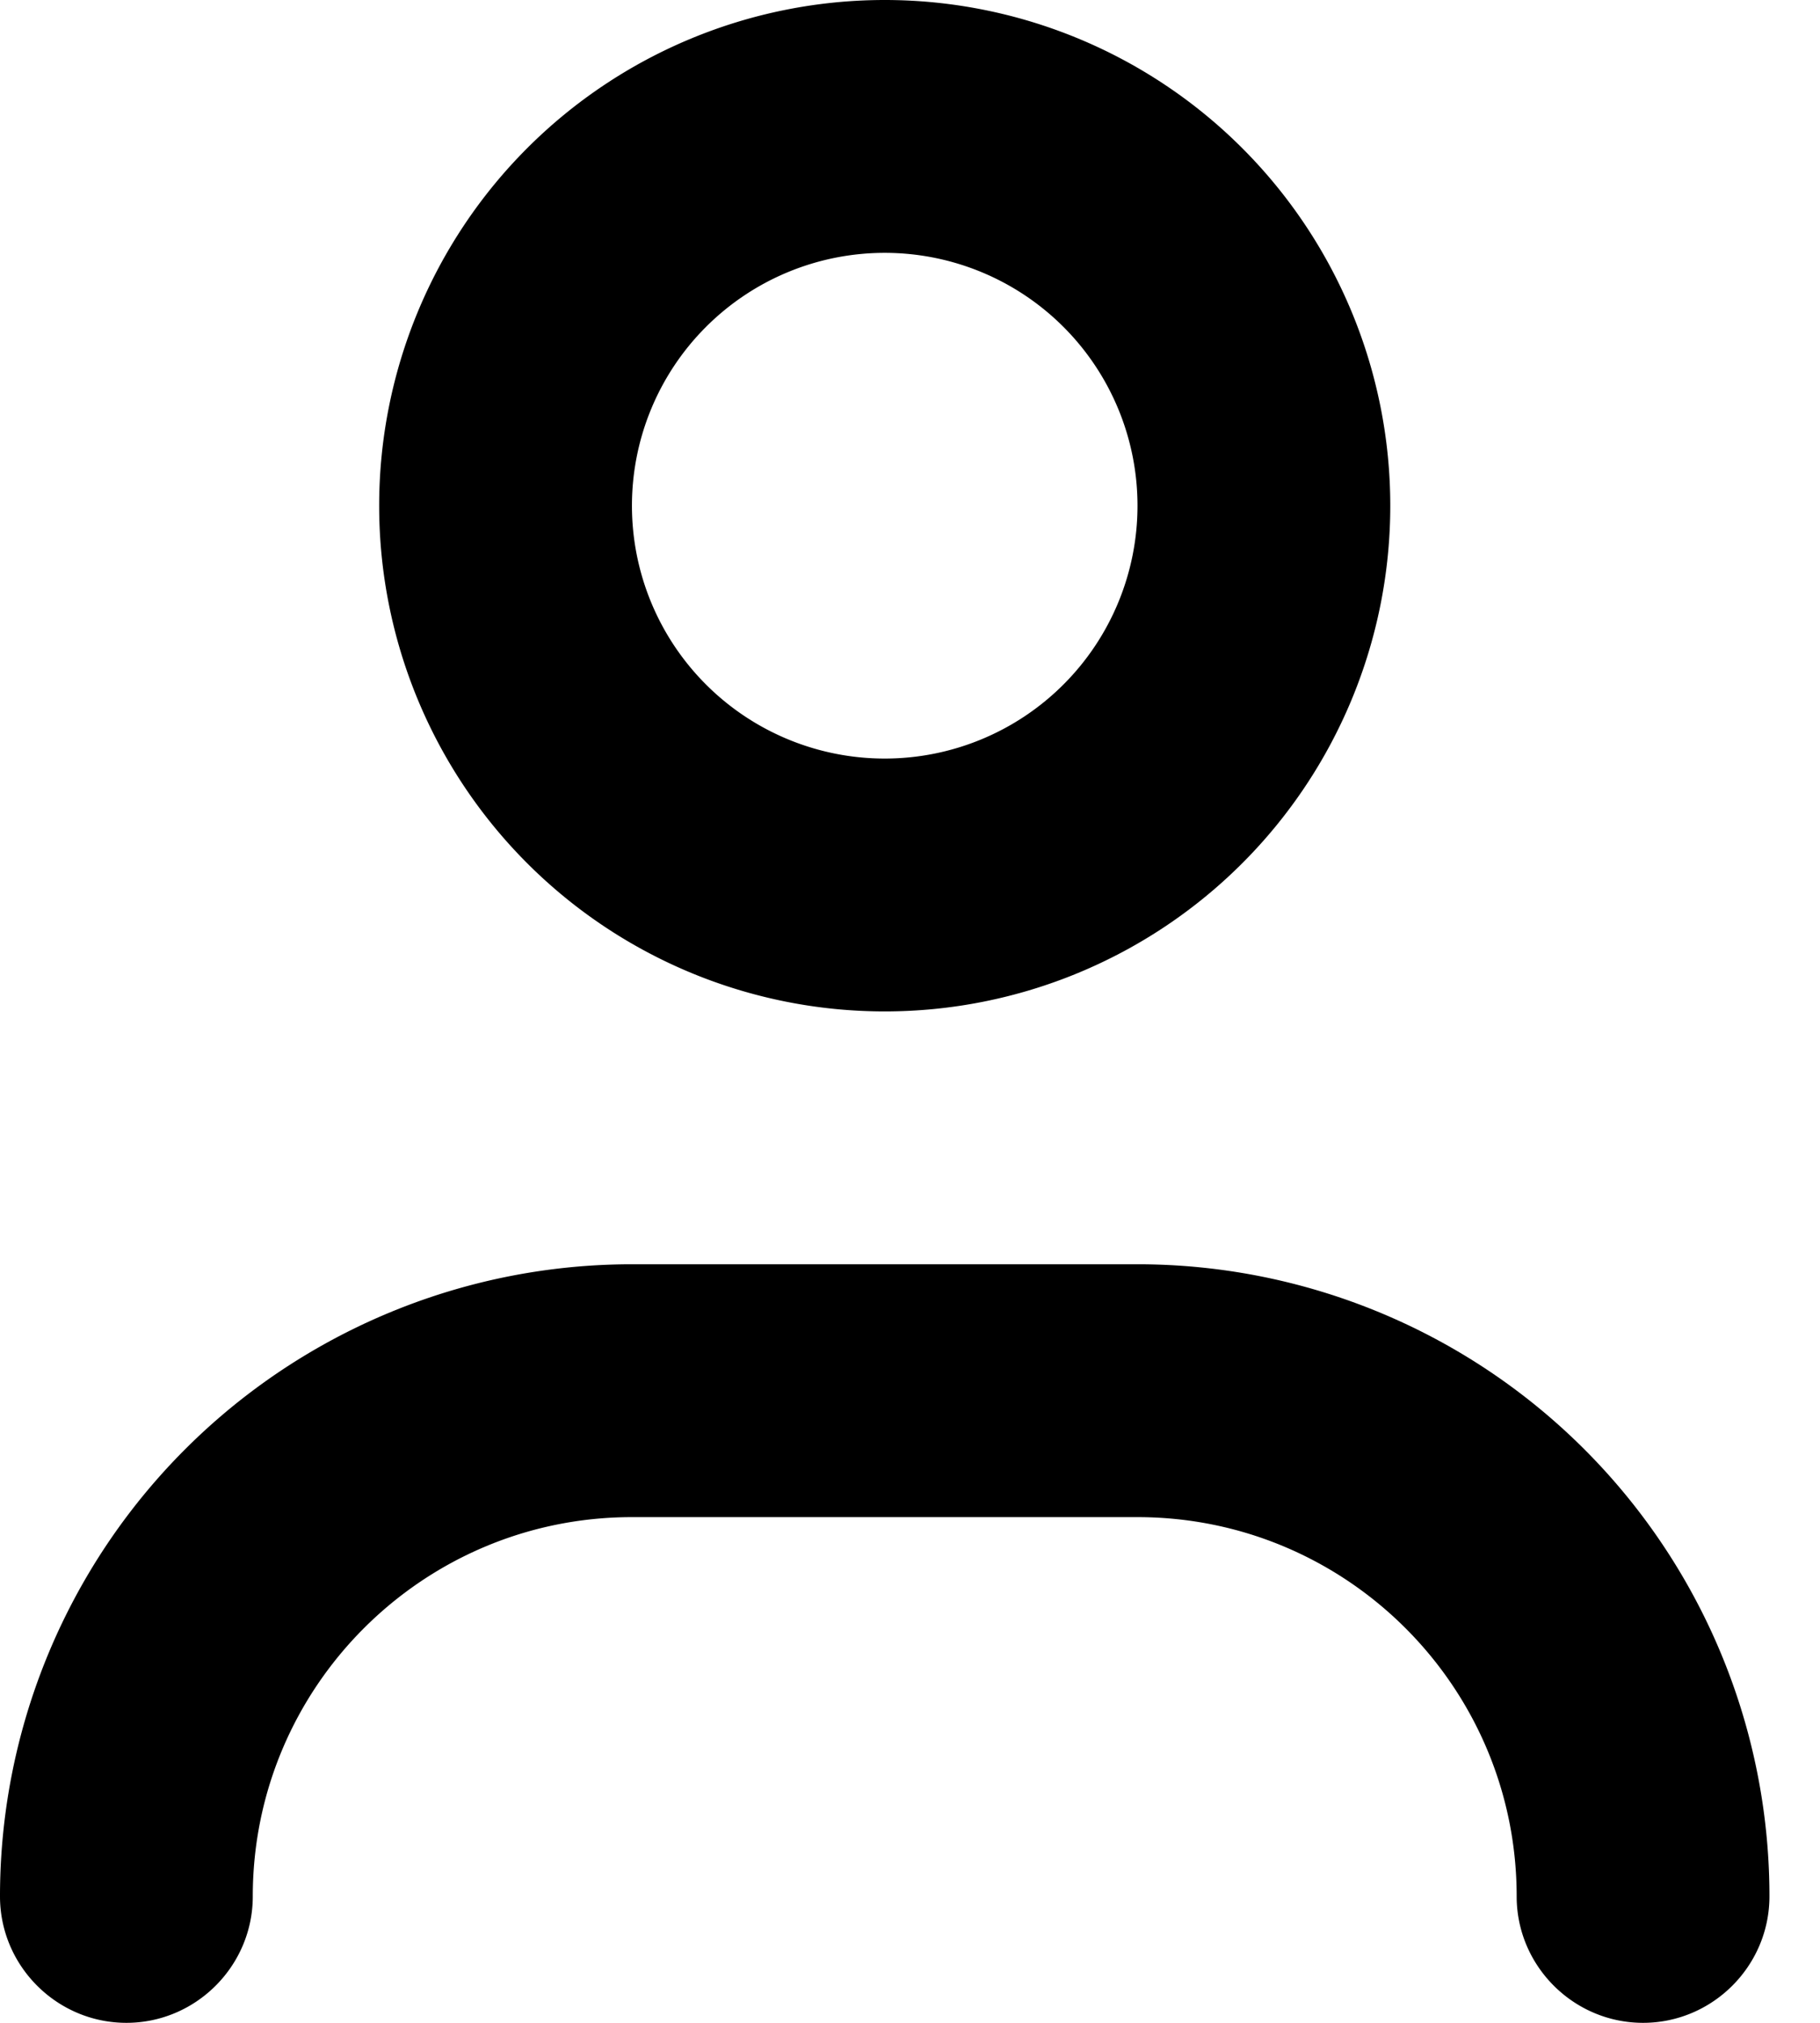
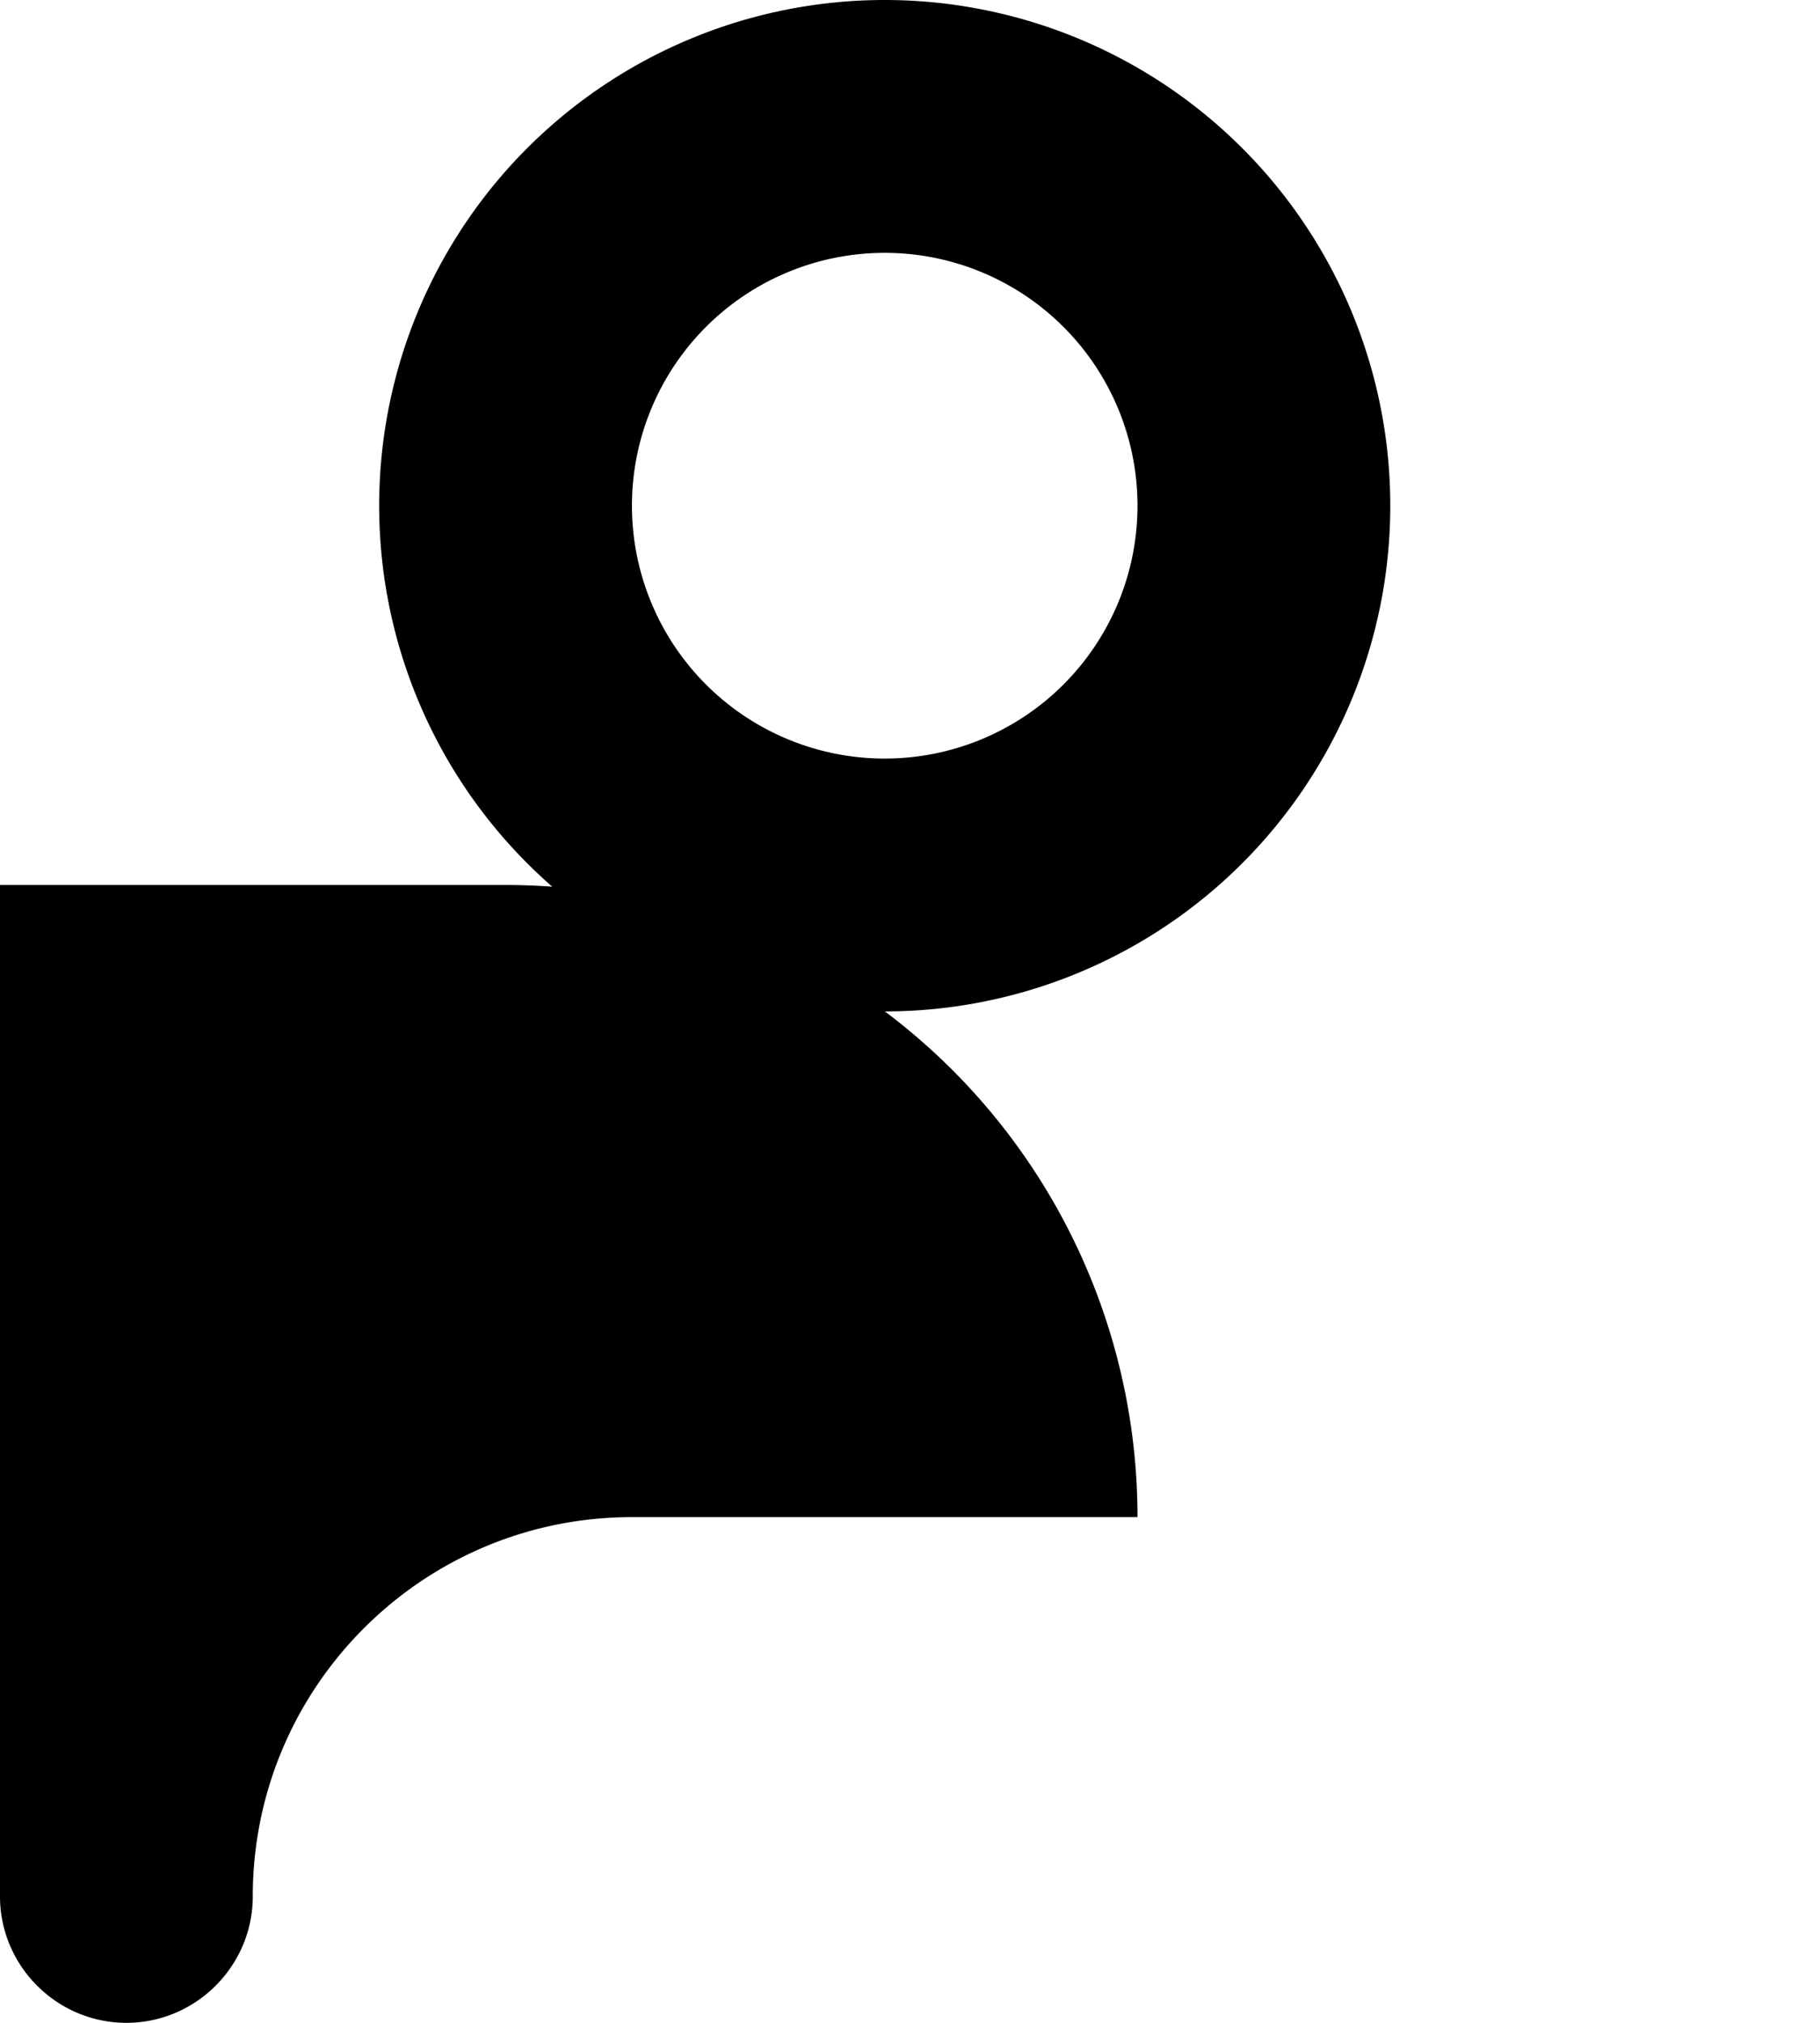
<svg xmlns="http://www.w3.org/2000/svg" width="18" height="20">
-   <path d="M8.75 2.5a2.5 2.5 0 1 1 0 5 2.5 2.5 0 0 1 0-5zm0 7.5a5 5 0 1 0 0-10 5 5 0 0 0 0 10zm-2.5 5h5c2.07 0 3.75 1.68 3.75 3.75 0 .688.563 1.25 1.25 1.25.688 0 1.25-.563 1.25-1.25a6.248 6.248 0 0 0-6.25-6.25h-5A6.248 6.248 0 0 0 0 18.75C0 19.438.563 20 1.25 20c.688 0 1.25-.563 1.25-1.25C2.5 16.68 4.18 15 6.25 15z" />
+   <path d="M8.75 2.5a2.5 2.5 0 1 1 0 5 2.5 2.5 0 0 1 0-5zm0 7.5a5 5 0 1 0 0-10 5 5 0 0 0 0 10zm-2.5 5h5a6.248 6.248 0 0 0-6.25-6.25h-5A6.248 6.248 0 0 0 0 18.75C0 19.438.563 20 1.25 20c.688 0 1.25-.563 1.25-1.25C2.5 16.68 4.18 15 6.25 15z" />
</svg>